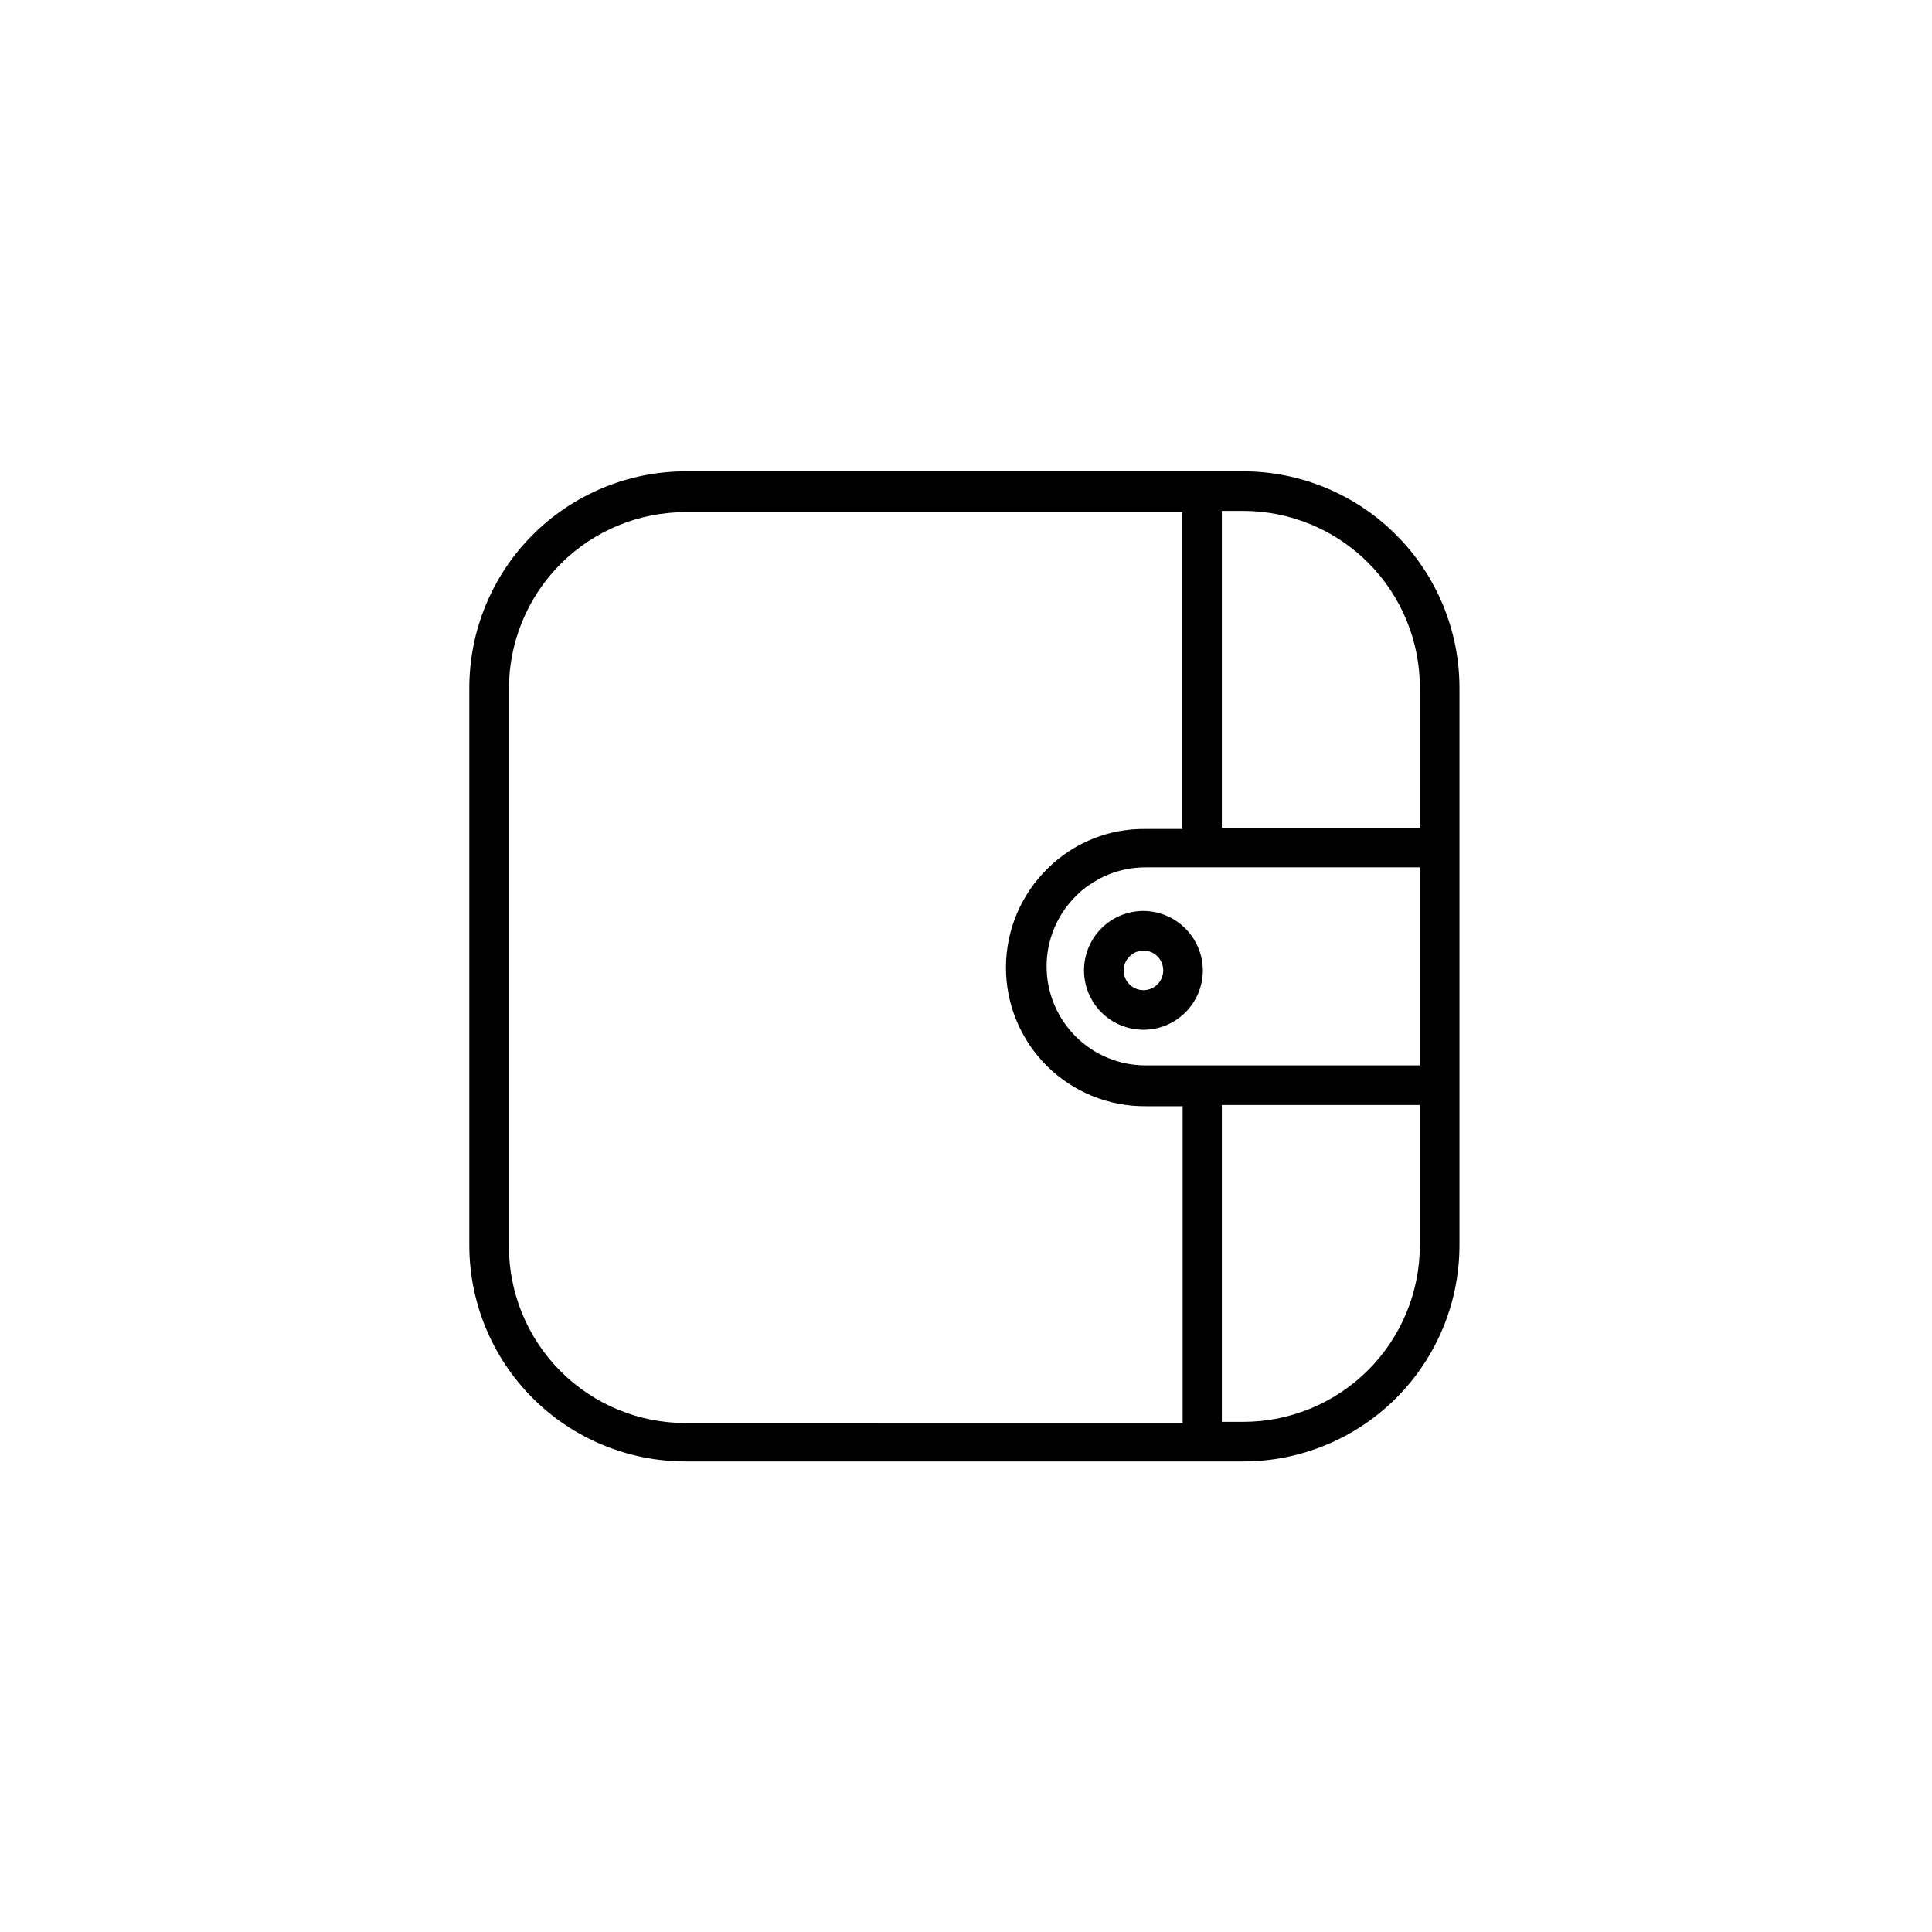
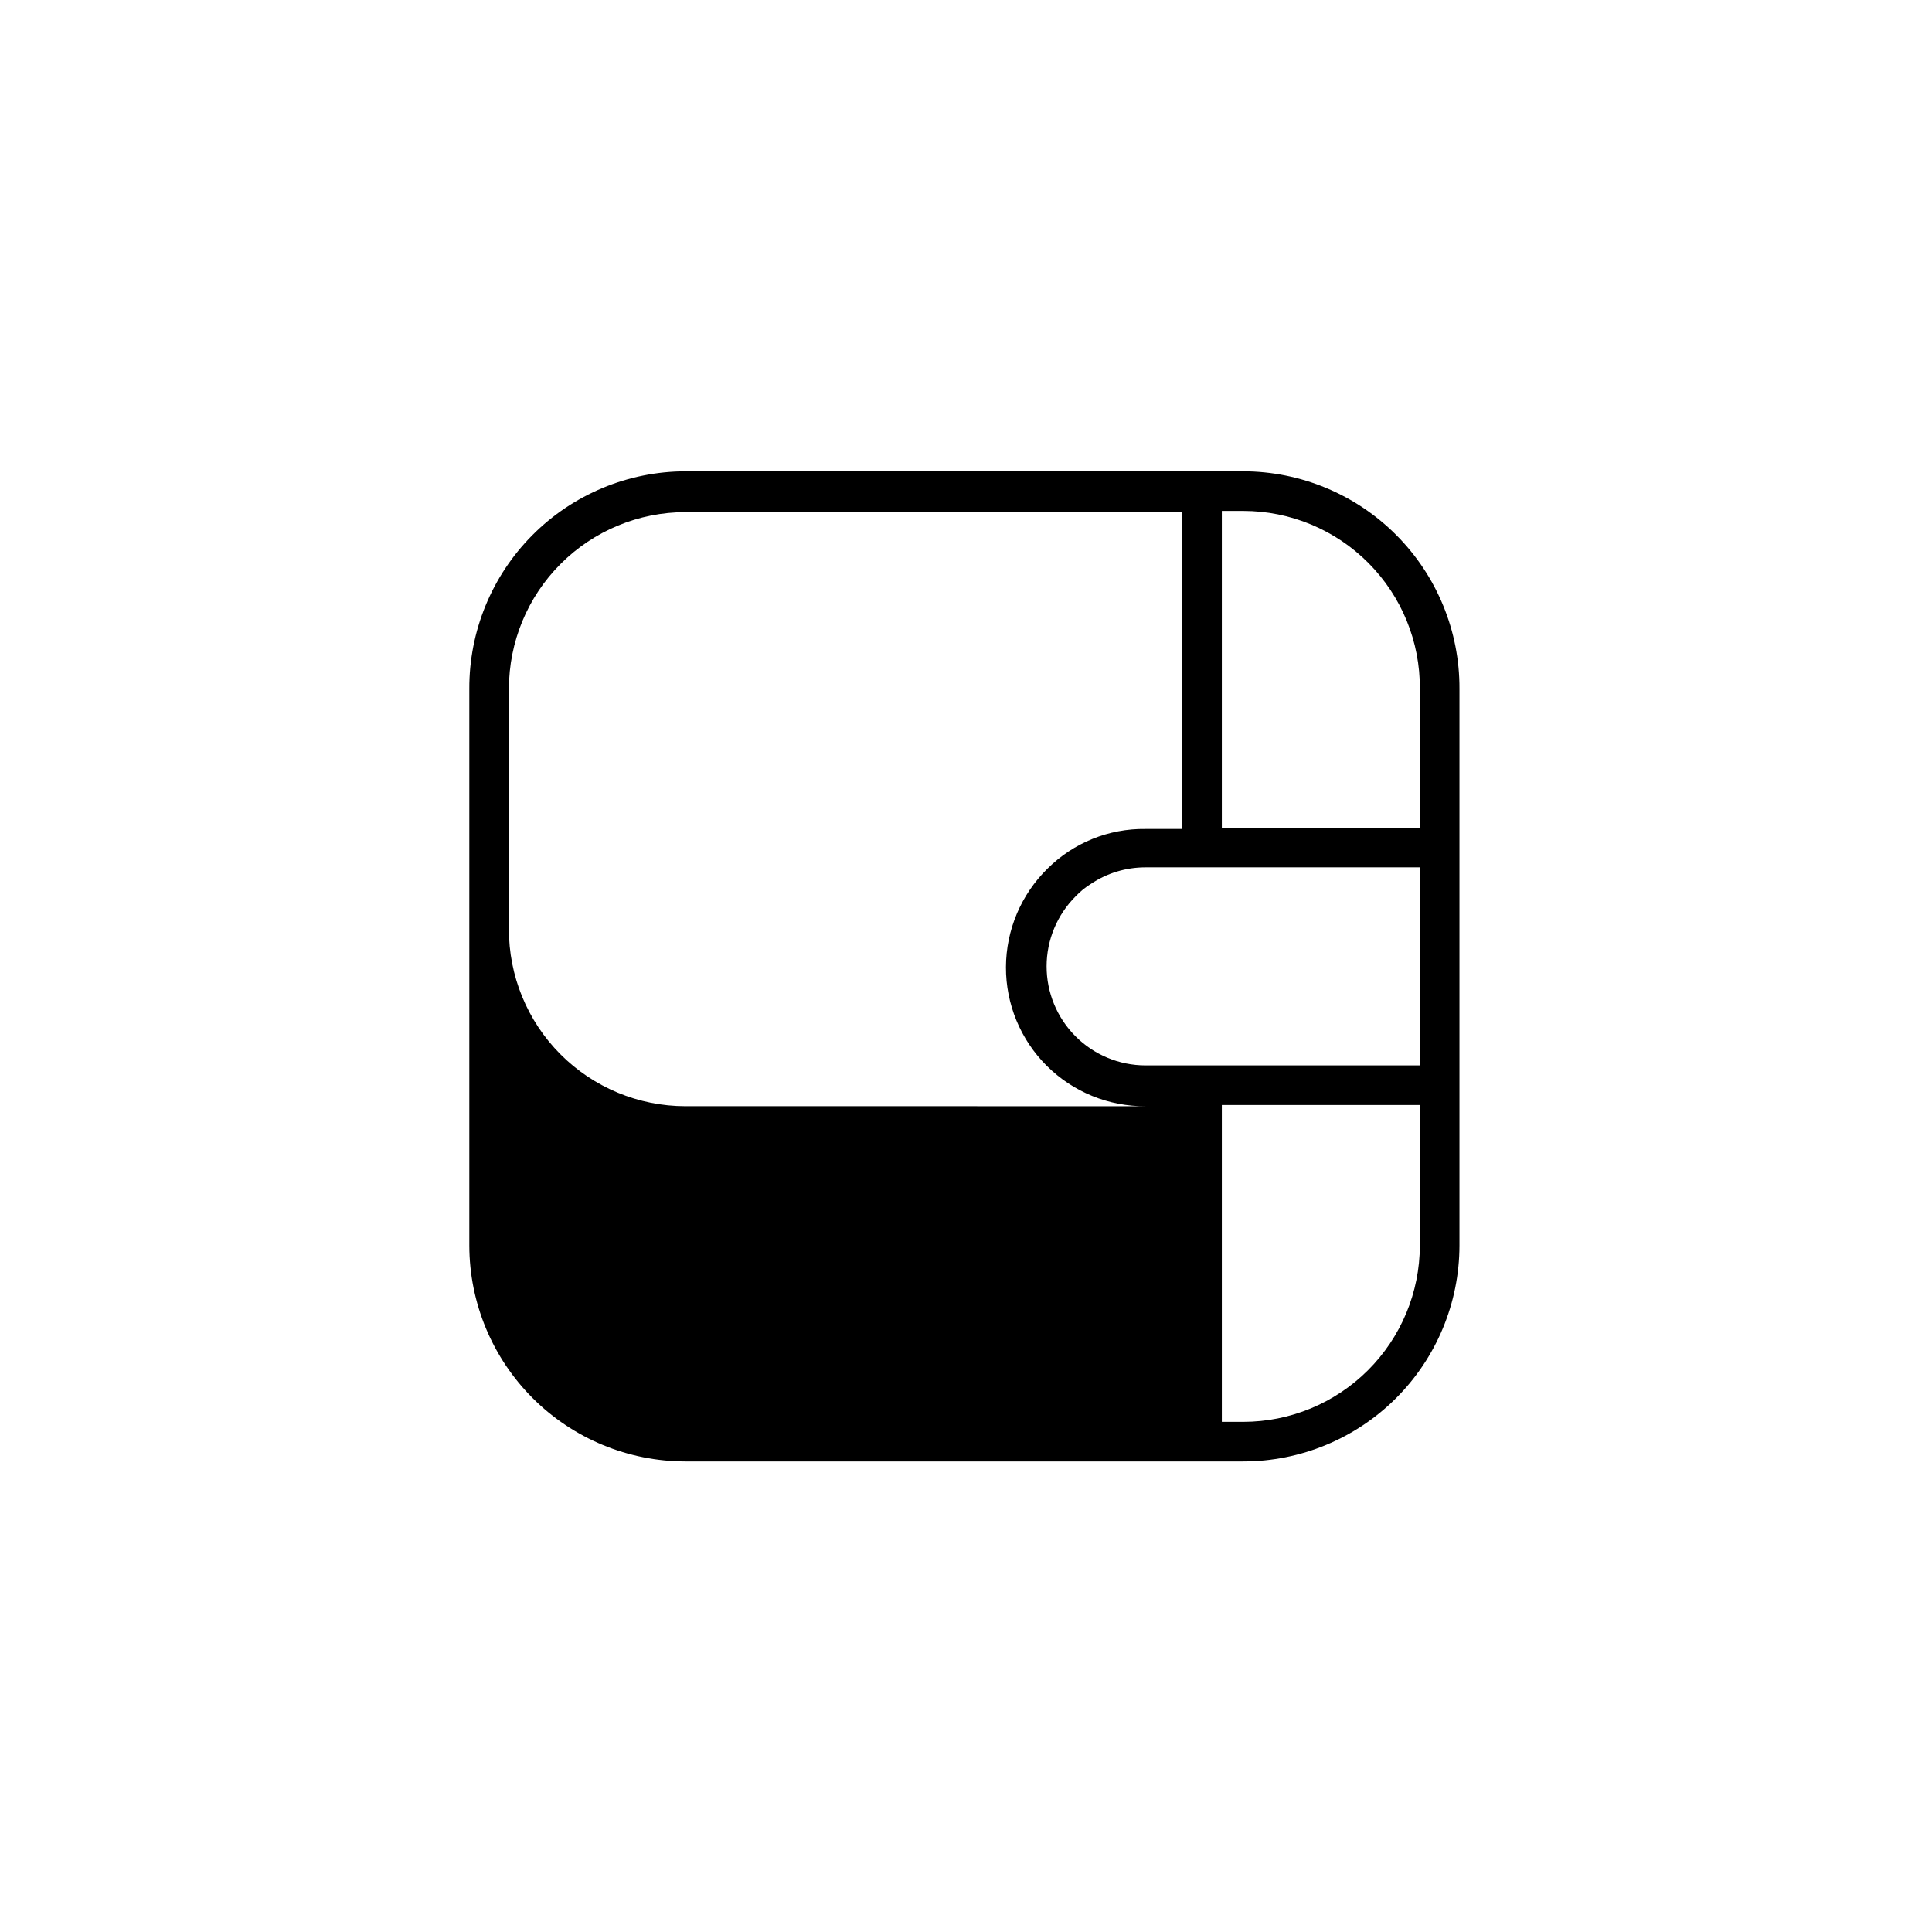
<svg xmlns="http://www.w3.org/2000/svg" fill="#000000" width="800px" height="800px" version="1.1" viewBox="144 144 512 512">
  <g>
-     <path d="m473.47 268.9h-147.79c-15.246 0.027-29.855 6.117-40.605 16.93-10.75 10.809-16.758 25.449-16.703 40.695v147.57c0.027 15.18 6.078 29.73 16.82 40.453 10.746 10.727 25.305 16.75 40.488 16.75h147.79c15.18 0 29.738-6.023 40.484-16.75 10.742-10.723 16.793-25.273 16.82-40.453v-147.57c0.059-15.246-5.953-29.887-16.703-40.695-10.75-10.812-25.359-16.902-40.602-16.93zm-194.6 205.2v-147.57c0-12.418 4.93-24.324 13.711-33.102 8.777-8.781 20.684-13.711 33.102-13.711h131.62v83.969h-9.762c-9.703-0.129-19.047 3.656-25.926 10.496-7.019 6.875-10.988 16.273-11.027 26.098-0.039 9.82 3.859 19.25 10.82 26.18 6.965 6.93 16.414 10.785 26.238 10.699h9.762v83.969l-131.73-0.004c-12.453 0-24.391-4.961-33.176-13.785-8.785-8.824-13.691-20.785-13.637-33.234zm241.41-47.758h-72.738c-6.957-0.016-13.625-2.793-18.531-7.723-4.91-4.926-7.664-11.602-7.652-18.559s2.785-13.625 7.711-18.535c1.184-1.254 2.523-2.348 3.988-3.254 4.281-2.879 9.324-4.414 14.484-4.41h72.738zm0 47.758h-0.004c-0.027 12.395-4.969 24.277-13.746 33.031-8.777 8.758-20.668 13.676-33.062 13.676h-5.668v-83.969h52.48zm0-110.73h-52.48v-83.969h5.668c12.469 0 24.422 4.977 33.211 13.824 8.789 8.848 13.684 20.832 13.598 33.305z" />
-     <path d="m447.02 385.41c-4.176 0-8.18 1.656-11.133 4.609s-4.609 6.957-4.609 11.133c0 4.176 1.656 8.18 4.609 11.133s6.957 4.613 11.133 4.613 8.18-1.66 11.133-4.613 4.613-6.957 4.613-11.133c-0.027-4.168-1.695-8.156-4.641-11.102-2.949-2.945-6.938-4.613-11.105-4.641zm0 20.992c-2.898 0-5.246-2.352-5.246-5.25 0.055-2.875 2.371-5.191 5.246-5.246 1.395 0 2.727 0.551 3.711 1.535s1.539 2.32 1.539 3.711c0 1.395-0.555 2.727-1.539 3.711s-2.316 1.539-3.711 1.539z" />
+     <path d="m473.47 268.9h-147.79c-15.246 0.027-29.855 6.117-40.605 16.93-10.75 10.809-16.758 25.449-16.703 40.695v147.57c0.027 15.18 6.078 29.73 16.82 40.453 10.746 10.727 25.305 16.75 40.488 16.75h147.79c15.18 0 29.738-6.023 40.484-16.75 10.742-10.723 16.793-25.273 16.82-40.453v-147.57c0.059-15.246-5.953-29.887-16.703-40.695-10.75-10.812-25.359-16.902-40.602-16.93zm-194.6 205.2v-147.57c0-12.418 4.93-24.324 13.711-33.102 8.777-8.781 20.684-13.711 33.102-13.711h131.62v83.969h-9.762c-9.703-0.129-19.047 3.656-25.926 10.496-7.019 6.875-10.988 16.273-11.027 26.098-0.039 9.82 3.859 19.25 10.82 26.18 6.965 6.93 16.414 10.785 26.238 10.699h9.762l-131.73-0.004c-12.453 0-24.391-4.961-33.176-13.785-8.785-8.824-13.691-20.785-13.637-33.234zm241.41-47.758h-72.738c-6.957-0.016-13.625-2.793-18.531-7.723-4.91-4.926-7.664-11.602-7.652-18.559s2.785-13.625 7.711-18.535c1.184-1.254 2.523-2.348 3.988-3.254 4.281-2.879 9.324-4.414 14.484-4.41h72.738zm0 47.758h-0.004c-0.027 12.395-4.969 24.277-13.746 33.031-8.777 8.758-20.668 13.676-33.062 13.676h-5.668v-83.969h52.48zm0-110.73h-52.48v-83.969h5.668c12.469 0 24.422 4.977 33.211 13.824 8.789 8.848 13.684 20.832 13.598 33.305z" />
  </g>
</svg>